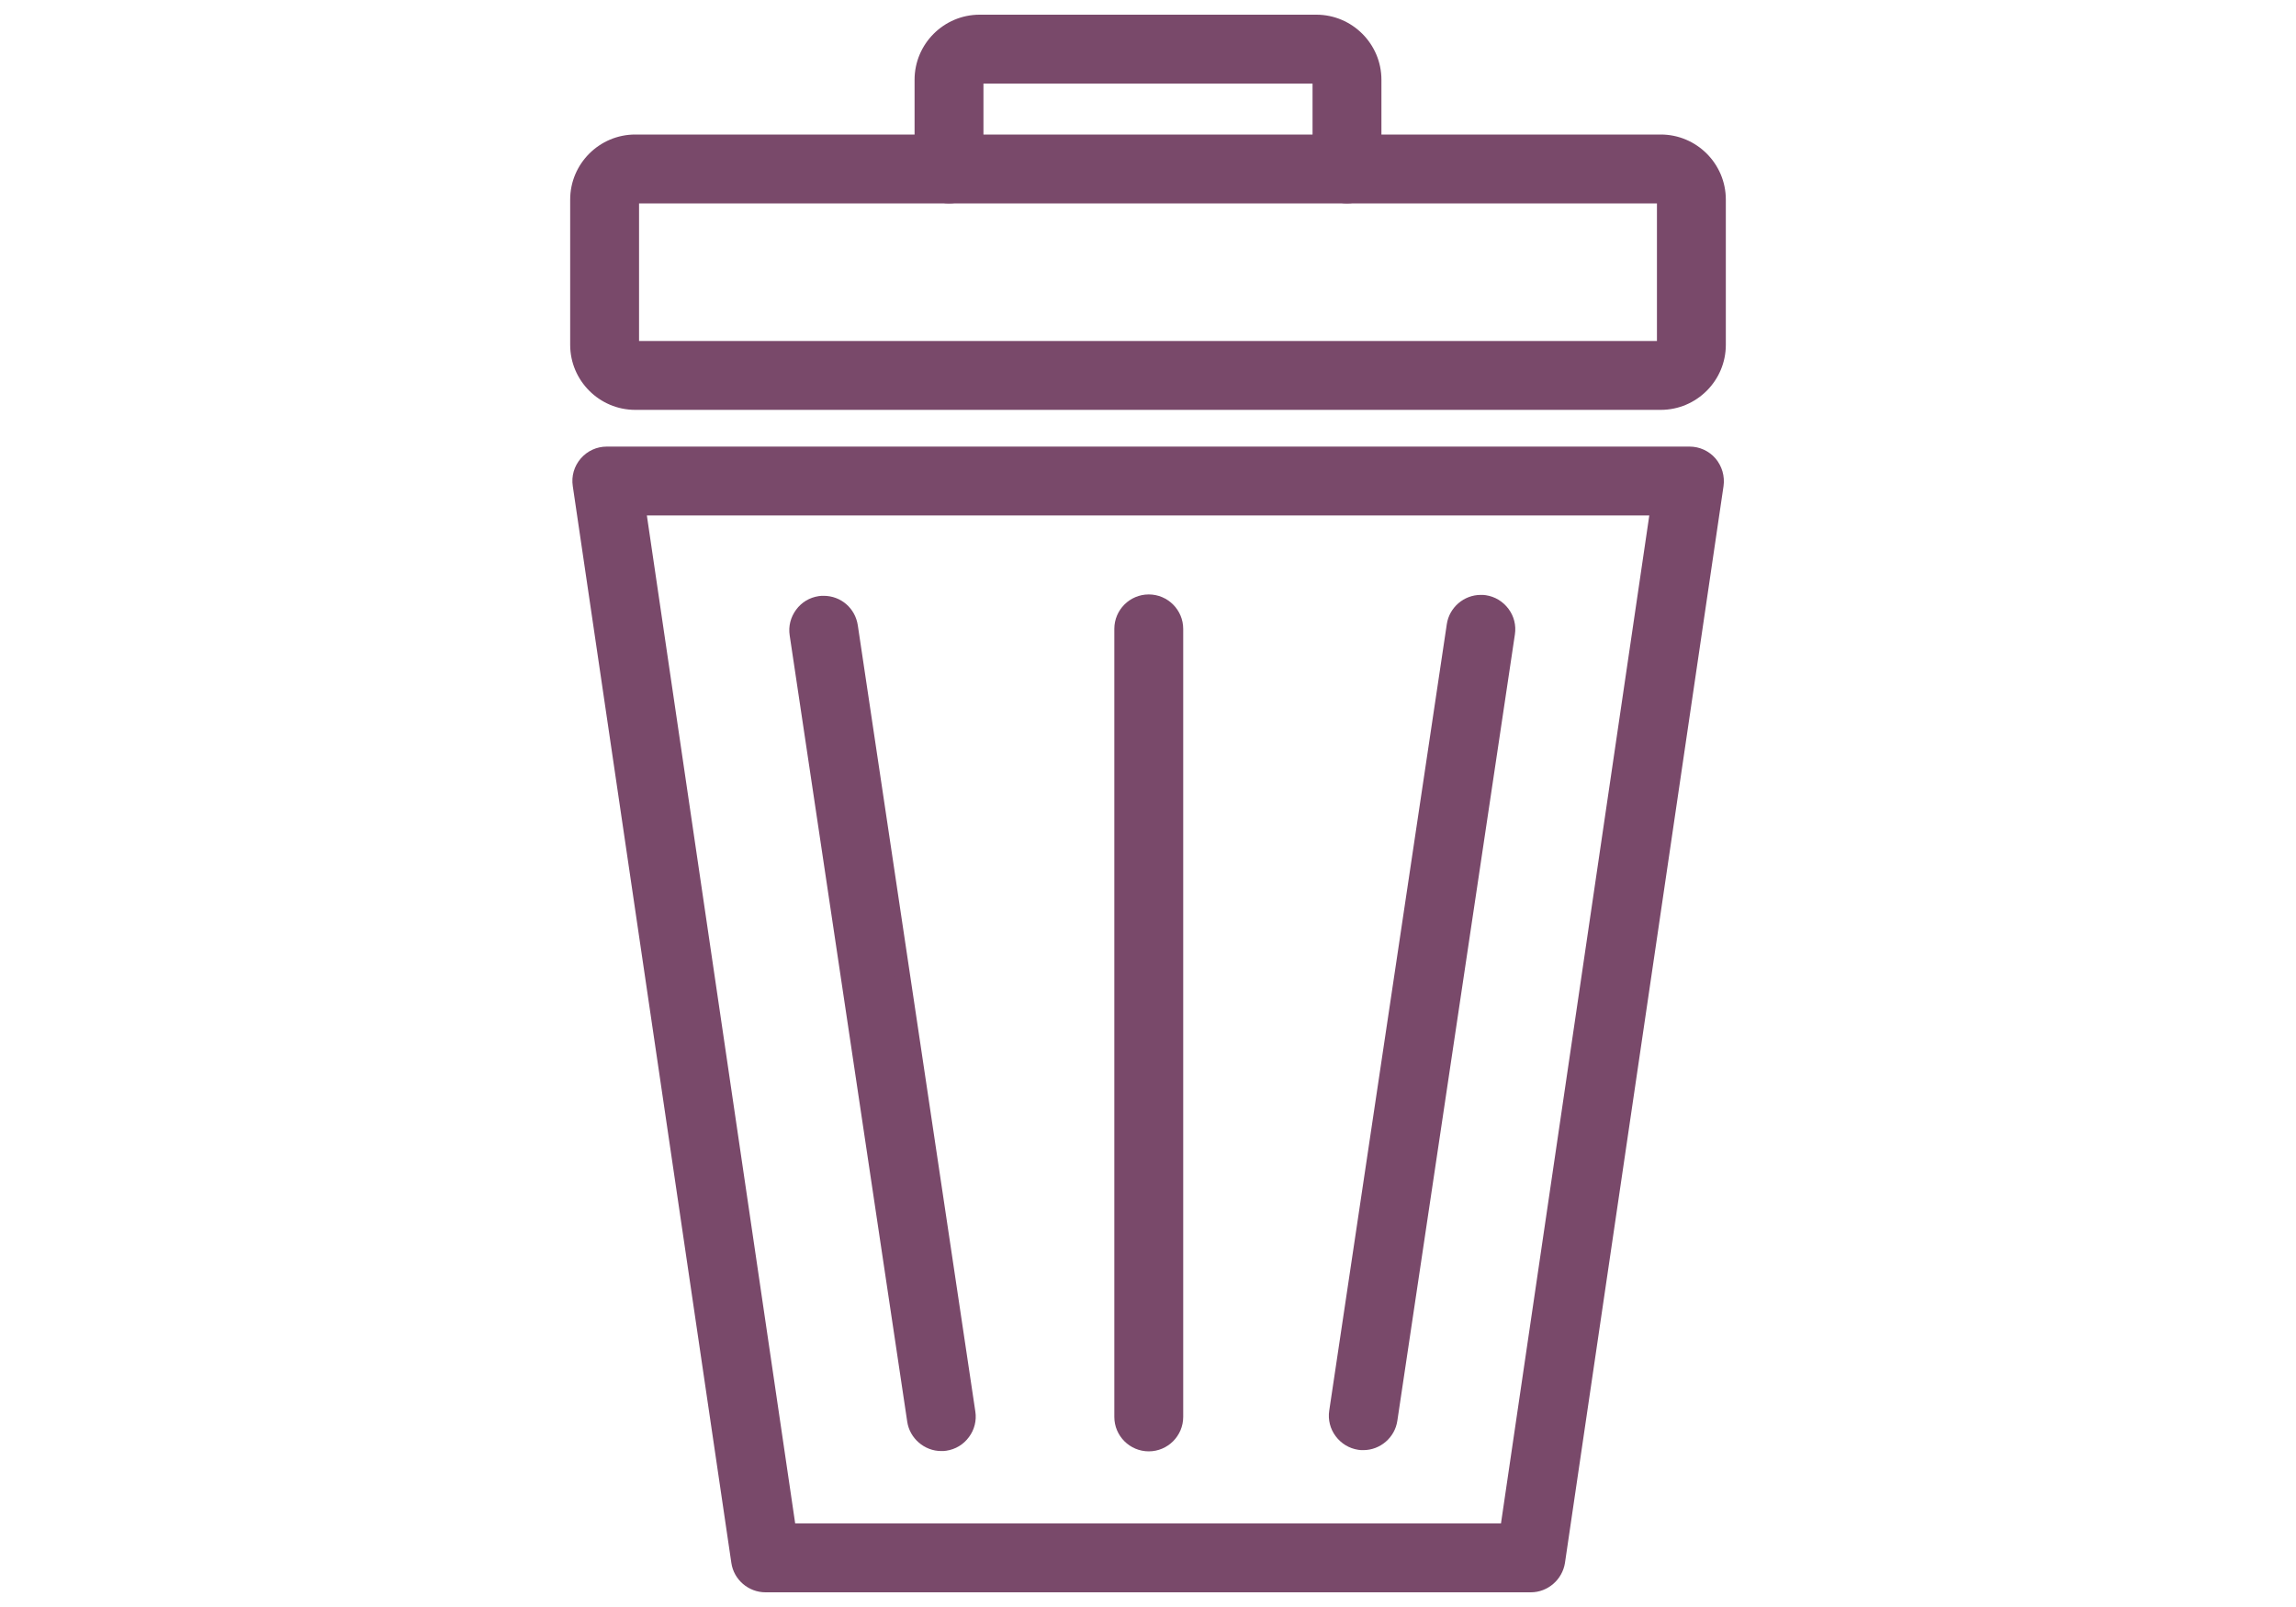
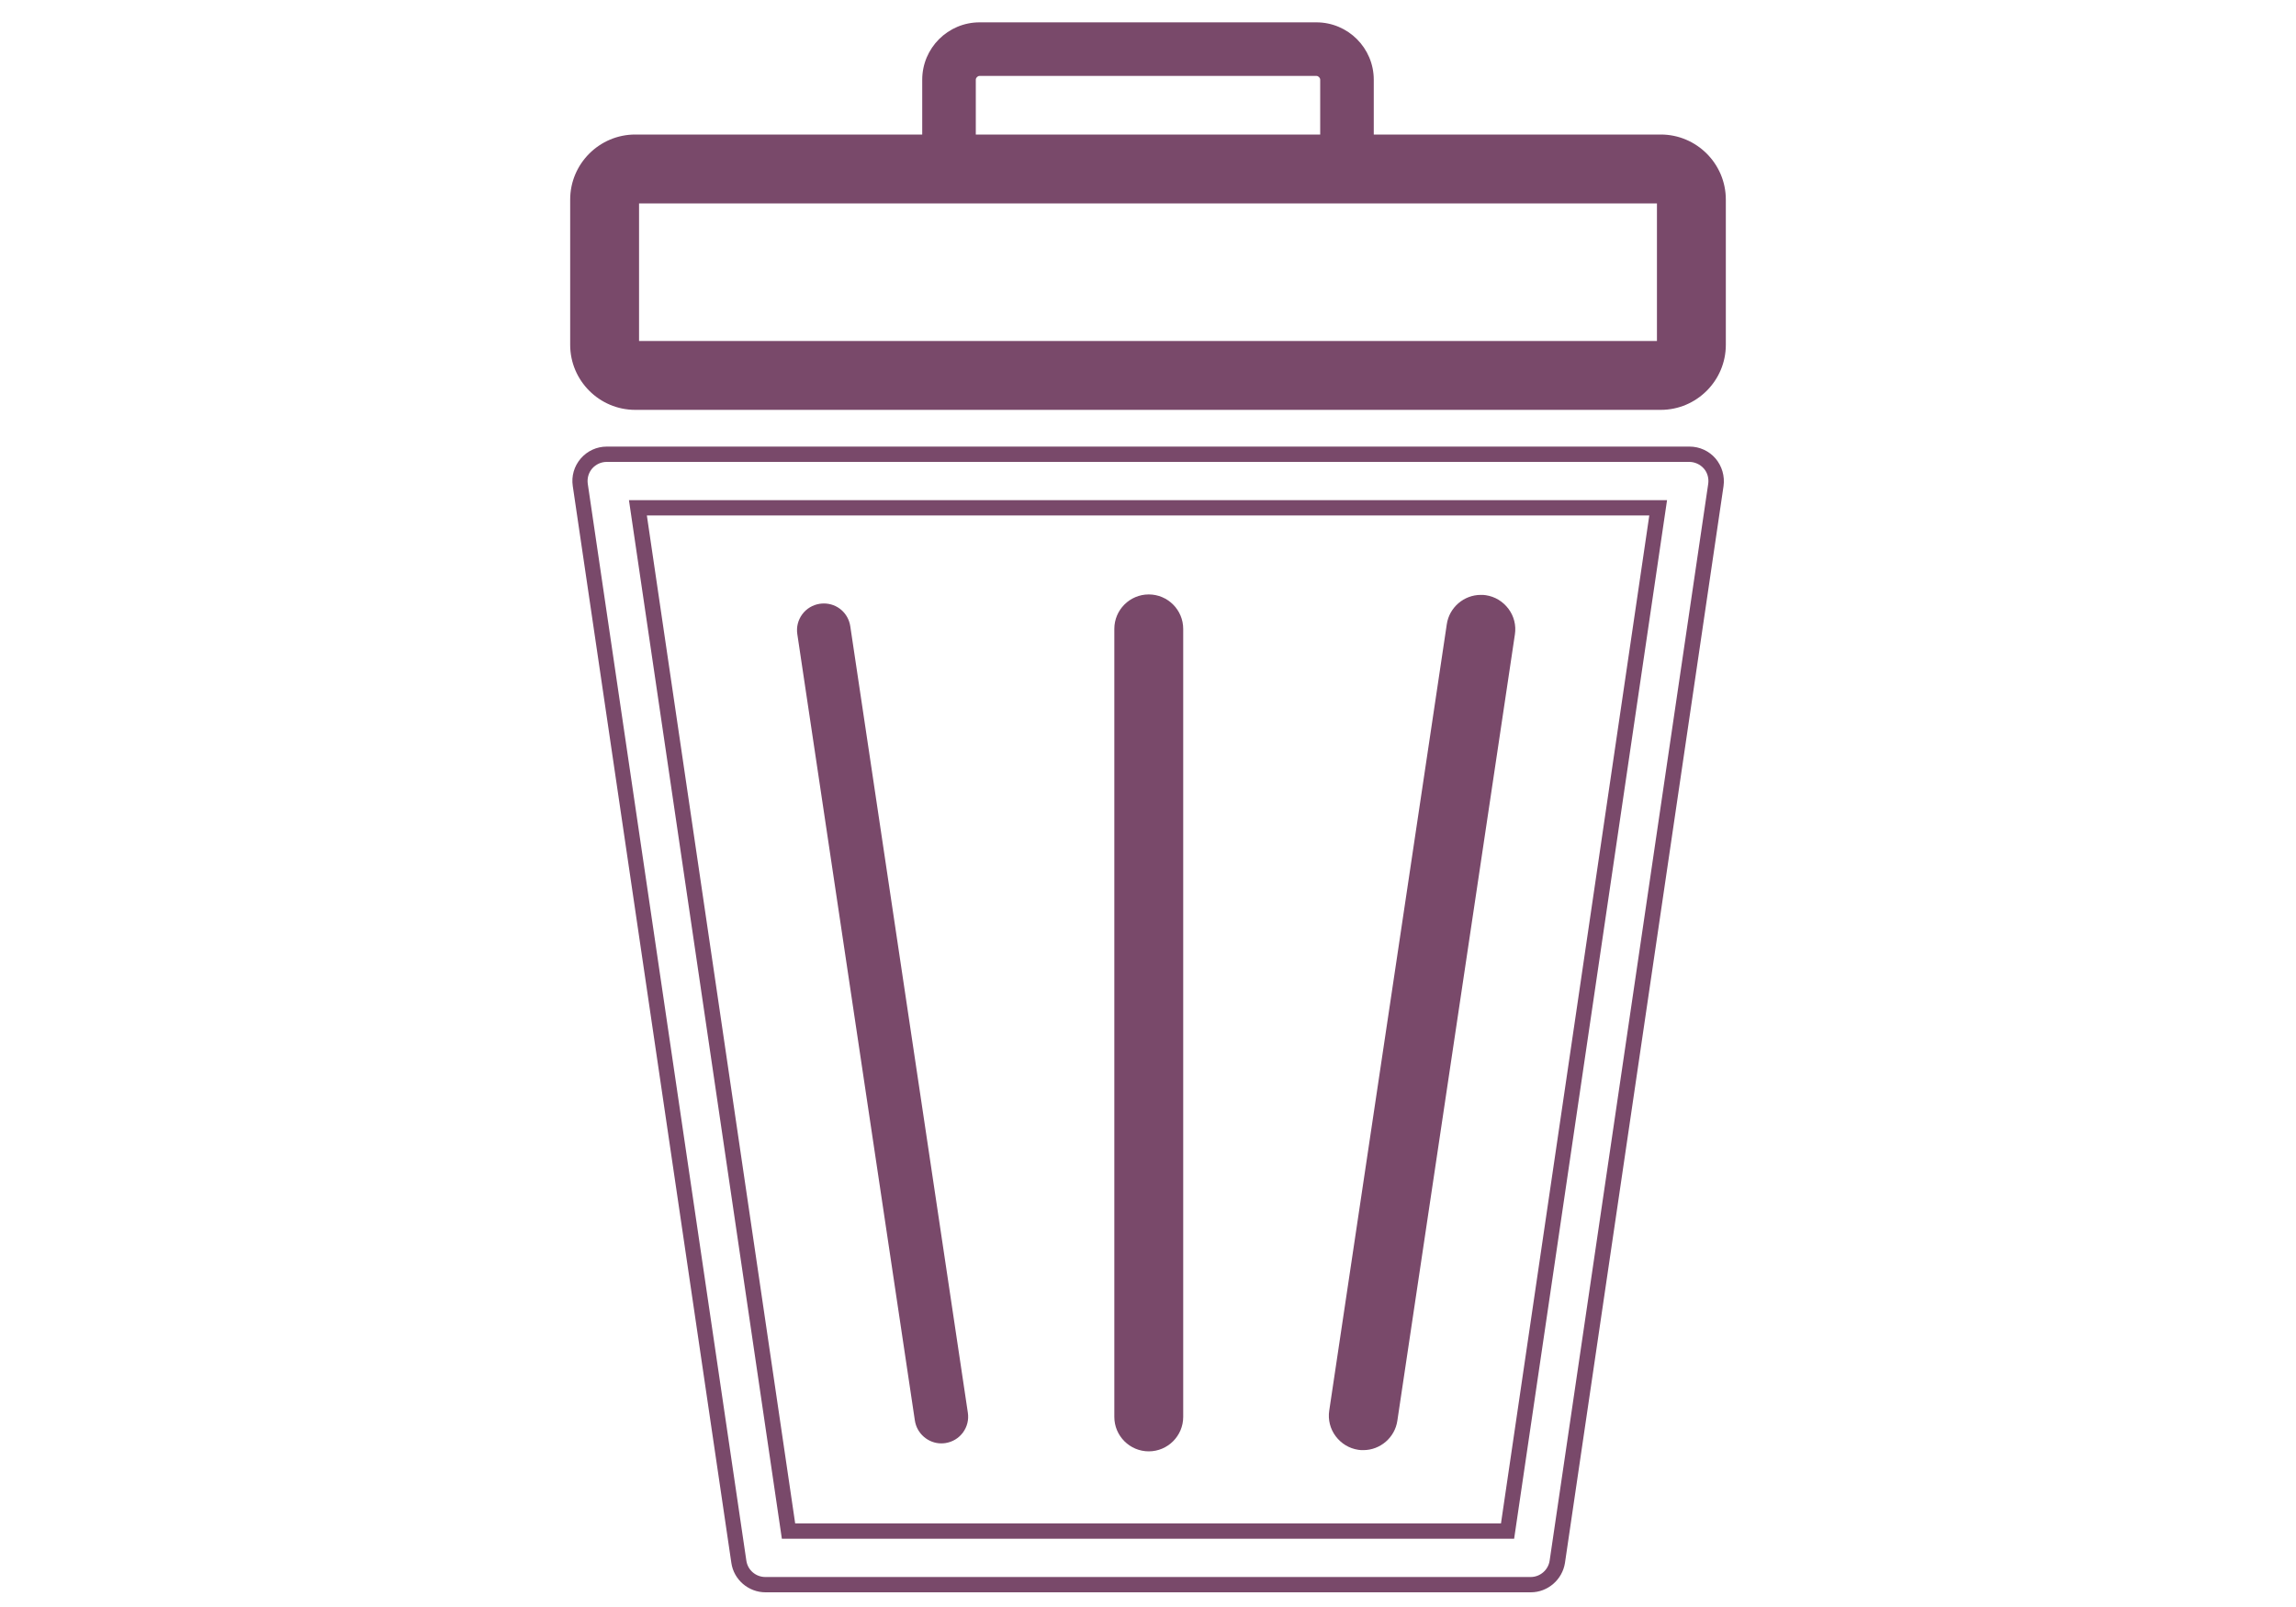
<svg xmlns="http://www.w3.org/2000/svg" id="Ebene_13" viewBox="0 0 150 105">
  <defs>
    <style>
      .cls-1 {
        fill: #79496a;
      }
    </style>
  </defs>
  <g id="Mülleimer">
    <g>
      <g>
-         <path class="cls-1" d="M50,103.54c-.86,0-1.61-.64-1.73-1.5l-10.36-70.35c-.07-.5.07-1.01.41-1.4.33-.39.82-.61,1.33-.61h70.71c.51,0,.99.22,1.32.61.33.39.48.9.41,1.4l-10.36,70.36c-.12.85-.87,1.49-1.73,1.49h-50ZM98.49,100.04l9.84-66.86H41.67l9.84,66.86h46.98Z" />
        <path class="cls-1" d="M110.36,30.18c.36,0,.71.16.95.43.24.27.34.64.29,1l-10.36,70.36c-.09.61-.62,1.07-1.24,1.07h-50c-.62,0-1.15-.45-1.24-1.07l-10.36-70.36c-.05-.36.05-.72.29-1,.24-.27.58-.43.95-.43h70.71M108.91,32.68H41.09l9.99,67.86h47.84l9.99-67.86M110.36,29.18H39.64c-.65,0-1.27.28-1.7.78-.43.5-.62,1.15-.52,1.8l10.36,70.36c.16,1.1,1.12,1.92,2.23,1.92h50c1.11,0,2.06-.83,2.23-1.92l10.36-70.36c.09-.65-.1-1.3-.52-1.8-.43-.5-1.05-.78-1.7-.78h0ZM42.25,33.68h65.5l-9.69,65.86h-46.11l-9.69-65.86h0Z" />
      </g>
      <g>
        <path class="cls-1" d="M61.5,94.31c-.86,0-1.6-.64-1.73-1.49l-7.68-51.38c-.07-.46.04-.92.32-1.3s.69-.62,1.15-.69c.09-.01.17-.02.26-.02.88,0,1.6.63,1.73,1.49l7.68,51.38c.07.46-.04.92-.32,1.3s-.69.62-1.15.69c-.08.01-.17.02-.26.02Z" />
-         <path class="cls-1" d="M53.82,39.93c.61,0,1.15.44,1.24,1.06l7.68,51.38c.1.68-.37,1.32-1.05,1.42-.06,0-.12.01-.19.01-.61,0-1.14-.44-1.23-1.07l-7.68-51.38c-.1-.68.37-1.32,1.05-1.42.06,0,.12-.01.18-.01M53.82,38.93c-.11,0-.22,0-.33.02-.6.09-1.12.4-1.48.89s-.51,1.08-.42,1.67l7.68,51.38c.16,1.09,1.12,1.92,2.22,1.92.11,0,.22,0,.33-.02.6-.09,1.12-.4,1.48-.89.36-.48.51-1.08.42-1.67l-7.68-51.38c-.17-1.11-1.1-1.92-2.23-1.92h0Z" />
      </g>
      <g>
        <path class="cls-1" d="M89.07,94.25c-.08,0-.17,0-.26-.02-.96-.14-1.62-1.04-1.48-1.99l7.68-51.38c.13-.85.87-1.49,1.73-1.49.09,0,.17,0,.26.02.46.07.87.31,1.15.69.28.38.39.84.32,1.3l-7.68,51.38c-.13.85-.87,1.49-1.73,1.49Z" />
        <path class="cls-1" d="M96.74,39.87c.06,0,.12,0,.19.01.68.1,1.15.74,1.05,1.42l-7.68,51.38c-.09.62-.63,1.07-1.23,1.07-.06,0-.12,0-.19-.01-.68-.1-1.15-.74-1.05-1.42l7.68-51.38c.09-.62.63-1.07,1.23-1.07M96.74,38.87c-1.1,0-2.06.82-2.22,1.92l-7.68,51.38c-.09.59.06,1.19.42,1.67s.88.8,1.48.89c.11.02.22.02.33.02,1.1,0,2.06-.82,2.22-1.92l7.68-51.38c.09-.59-.06-1.19-.42-1.67s-.88-.8-1.48-.89c-.11-.02-.22-.02-.33-.02h0Z" />
      </g>
      <g>
        <path class="cls-1" d="M75.05,94.33c-.96,0-1.75-.79-1.75-1.75v-51.5c0-.96.79-1.75,1.75-1.75s1.75.79,1.75,1.75v51.5c0,.96-.79,1.75-1.75,1.75Z" />
        <path class="cls-1" d="M75.05,39.84c.69,0,1.25.56,1.25,1.25v51.49c0,.69-.56,1.25-1.25,1.25s-1.25-.56-1.25-1.25v-51.49c0-.69.56-1.25,1.25-1.25M75.05,38.84c-1.24,0-2.25,1.01-2.25,2.25v51.49c0,1.24,1.01,2.25,2.25,2.25s2.25-1.01,2.25-2.25v-51.49c0-1.24-1.01-2.25-2.25-2.25h0Z" />
      </g>
    </g>
    <g>
      <path class="cls-1" d="M41.5,26.28c-2.07,0-3.75-1.68-3.75-3.75v-9.49c0-2.07,1.68-3.75,3.75-3.75h67c2.07,0,3.75,1.68,3.75,3.75v9.49c0,2.07-1.68,3.75-3.75,3.75H41.5ZM41.5,12.79c-.14,0-.25.11-.25.25v9.49c0,.14.11.25.25.25h67c.14,0,.25-.11.25-.25v-9.49c0-.14-.11-.25-.25-.25H41.5Z" />
      <path class="cls-1" d="M108.5,9.79c1.79,0,3.25,1.46,3.25,3.25v9.49c0,1.79-1.46,3.25-3.25,3.25H41.5c-1.79,0-3.25-1.46-3.25-3.25v-9.49c0-1.79,1.46-3.25,3.25-3.25h67M41.5,23.28h67c.41,0,.75-.34.75-.75v-9.49c0-.41-.34-.75-.75-.75H41.5c-.41,0-.75.34-.75.75v9.49c0,.41.34.75.75.75M108.5,8.79H41.5c-2.34,0-4.25,1.91-4.25,4.25v9.49c0,2.34,1.91,4.25,4.25,4.25h67c2.34,0,4.25-1.91,4.25-4.25v-9.49c0-2.34-1.91-4.25-4.25-4.25h0ZM41.75,13.29h66.5v8.99H41.75v-8.99h0Z" />
    </g>
    <g>
      <path class="cls-1" d="M88,12.79c-.96,0-1.75-.79-1.75-1.75v-5.83c0-.13-.12-.25-.25-.25h-22c-.13,0-.25.12-.25.25v5.83c0,.96-.79,1.75-1.75,1.75s-1.75-.79-1.75-1.75v-5.83c0-2.07,1.68-3.75,3.75-3.75h22c2.07,0,3.75,1.68,3.75,3.75v5.83c0,.96-.79,1.75-1.75,1.75Z" />
-       <path class="cls-1" d="M86,1.96c1.79,0,3.25,1.46,3.25,3.25v5.83c0,.69-.56,1.25-1.25,1.25s-1.25-.56-1.25-1.25v-5.83c0-.41-.34-.75-.75-.75h-22c-.41,0-.75.34-.75.75v5.83c0,.69-.56,1.25-1.25,1.25s-1.25-.56-1.25-1.25v-5.83c0-1.79,1.46-3.25,3.25-3.25h22M86,.96h-22c-2.34,0-4.25,1.91-4.25,4.25v5.83c0,1.24,1.01,2.25,2.25,2.25s2.25-1.01,2.25-2.25v-5.58h21.5v5.58c0,1.24,1.01,2.25,2.25,2.25s2.25-1.01,2.25-2.25v-5.83c0-2.34-1.91-4.25-4.25-4.25h0Z" />
    </g>
  </g>
</svg>